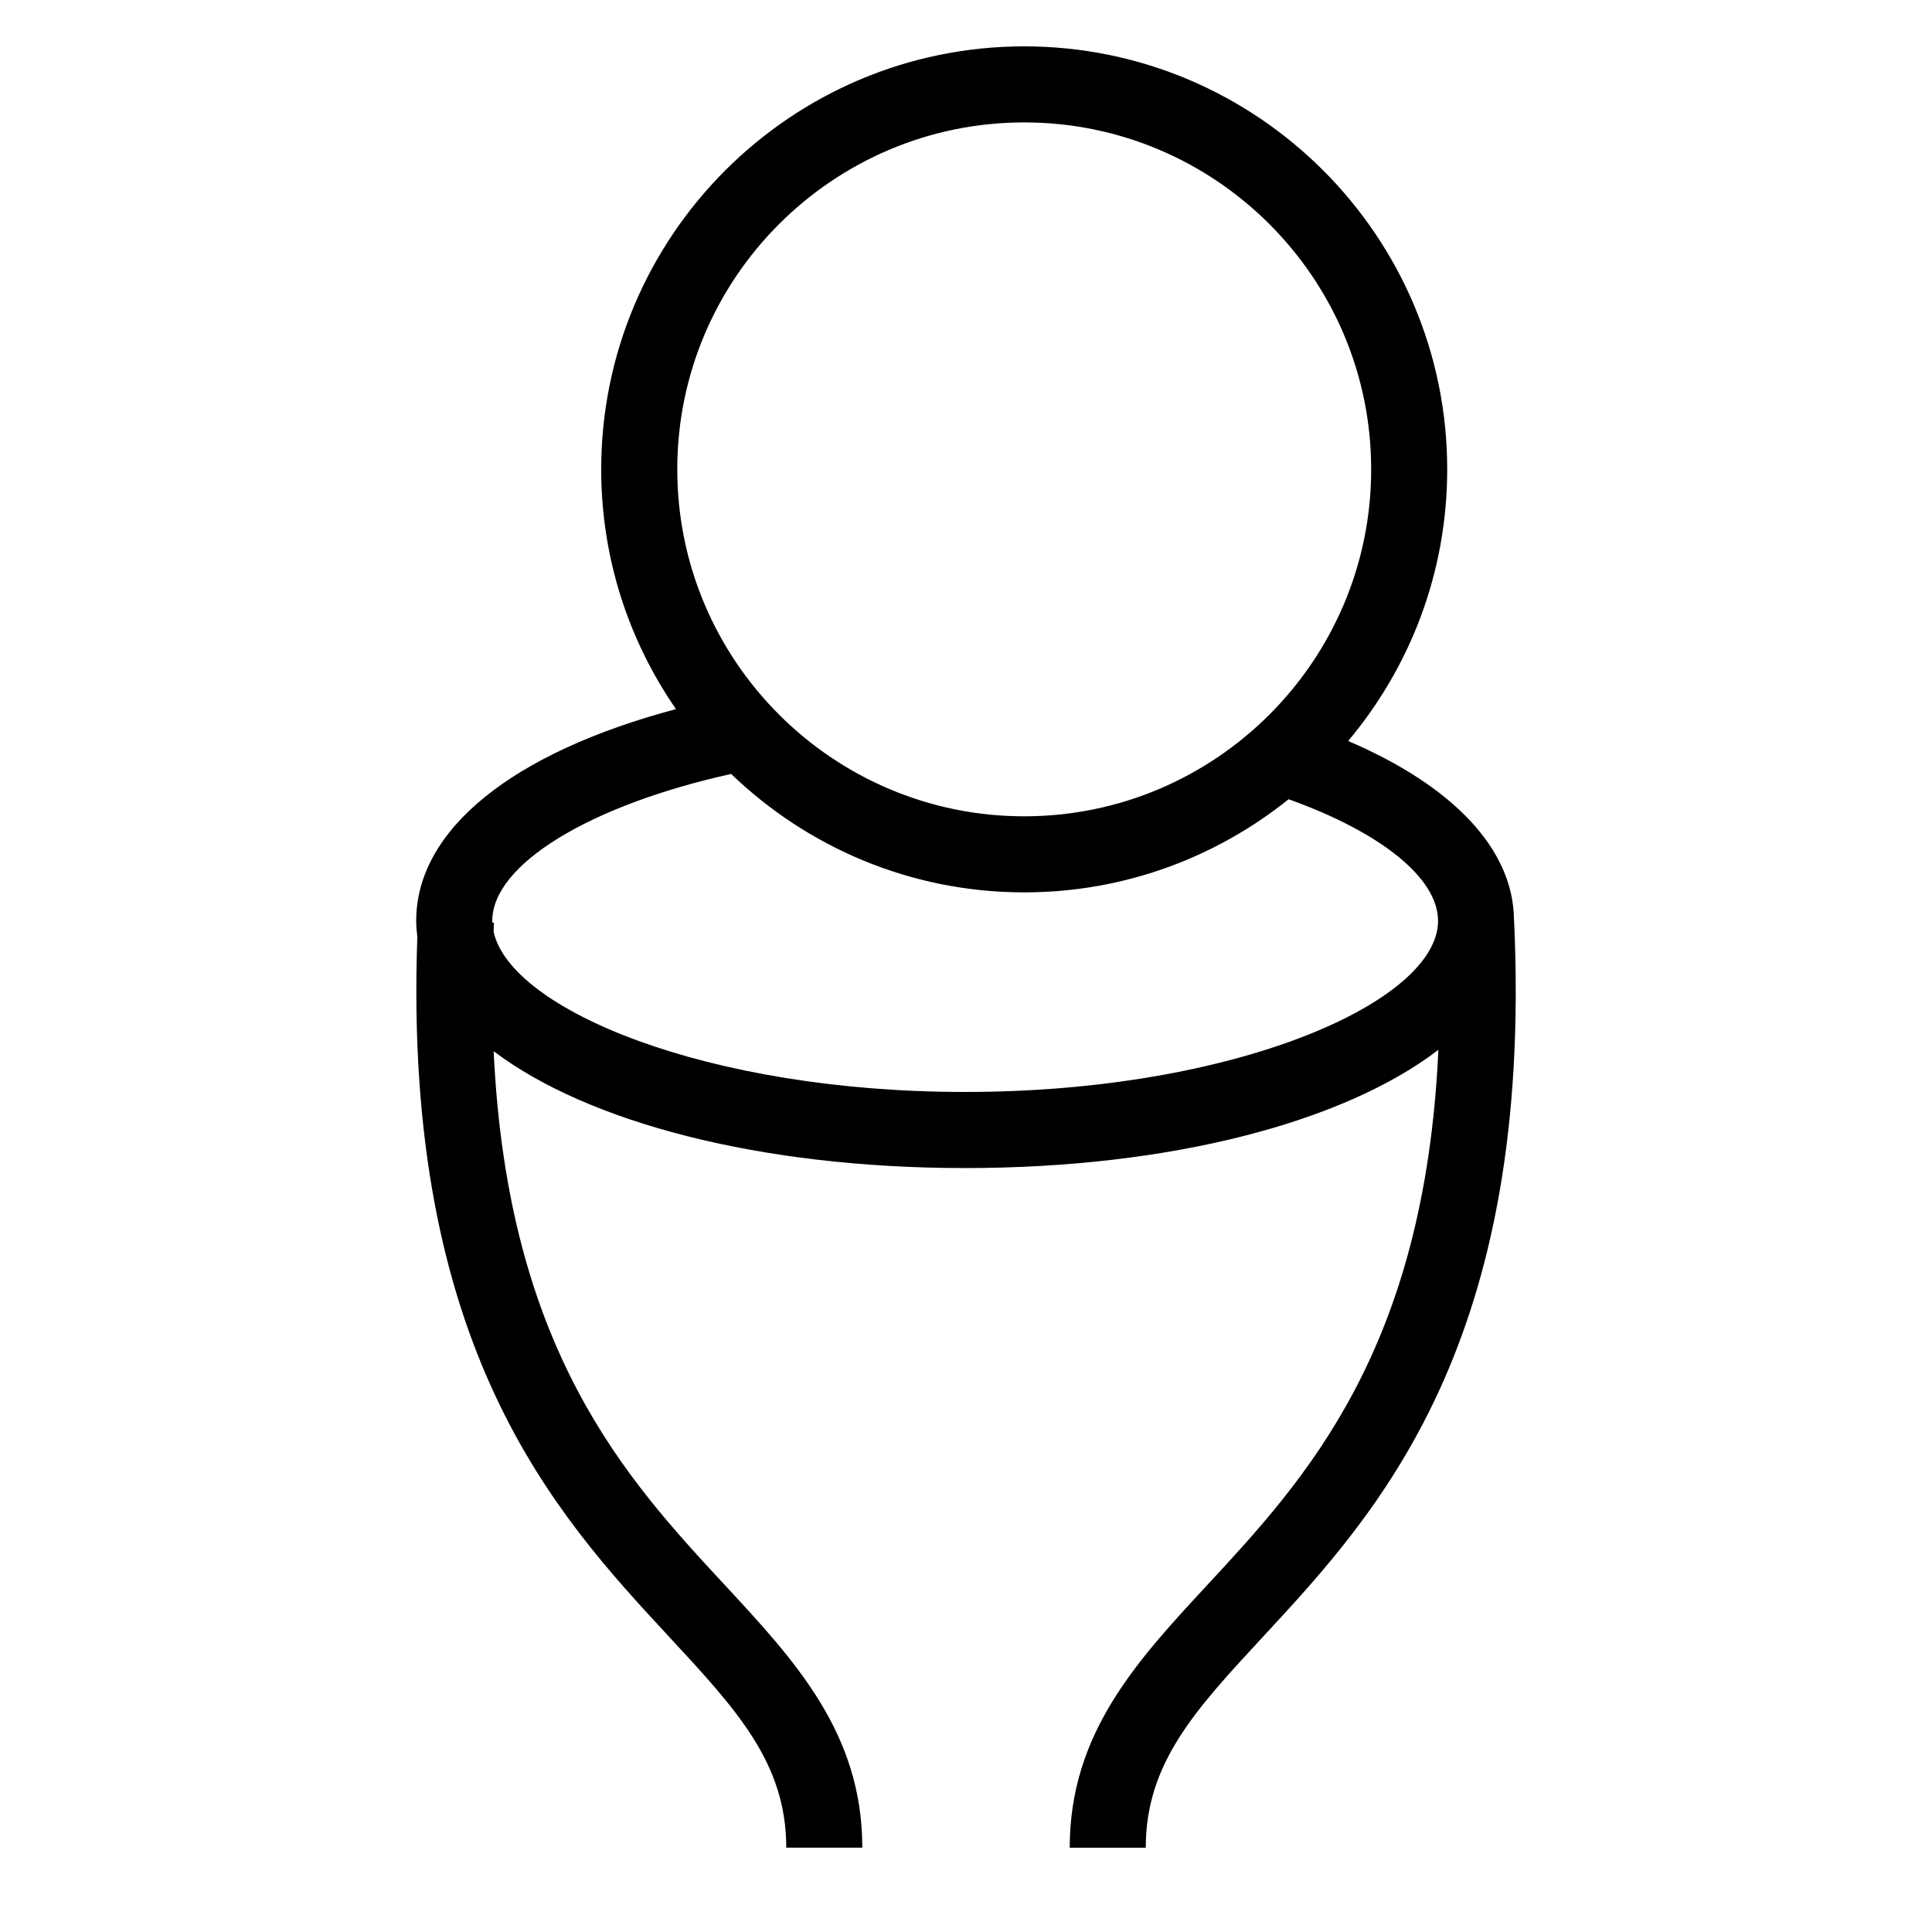
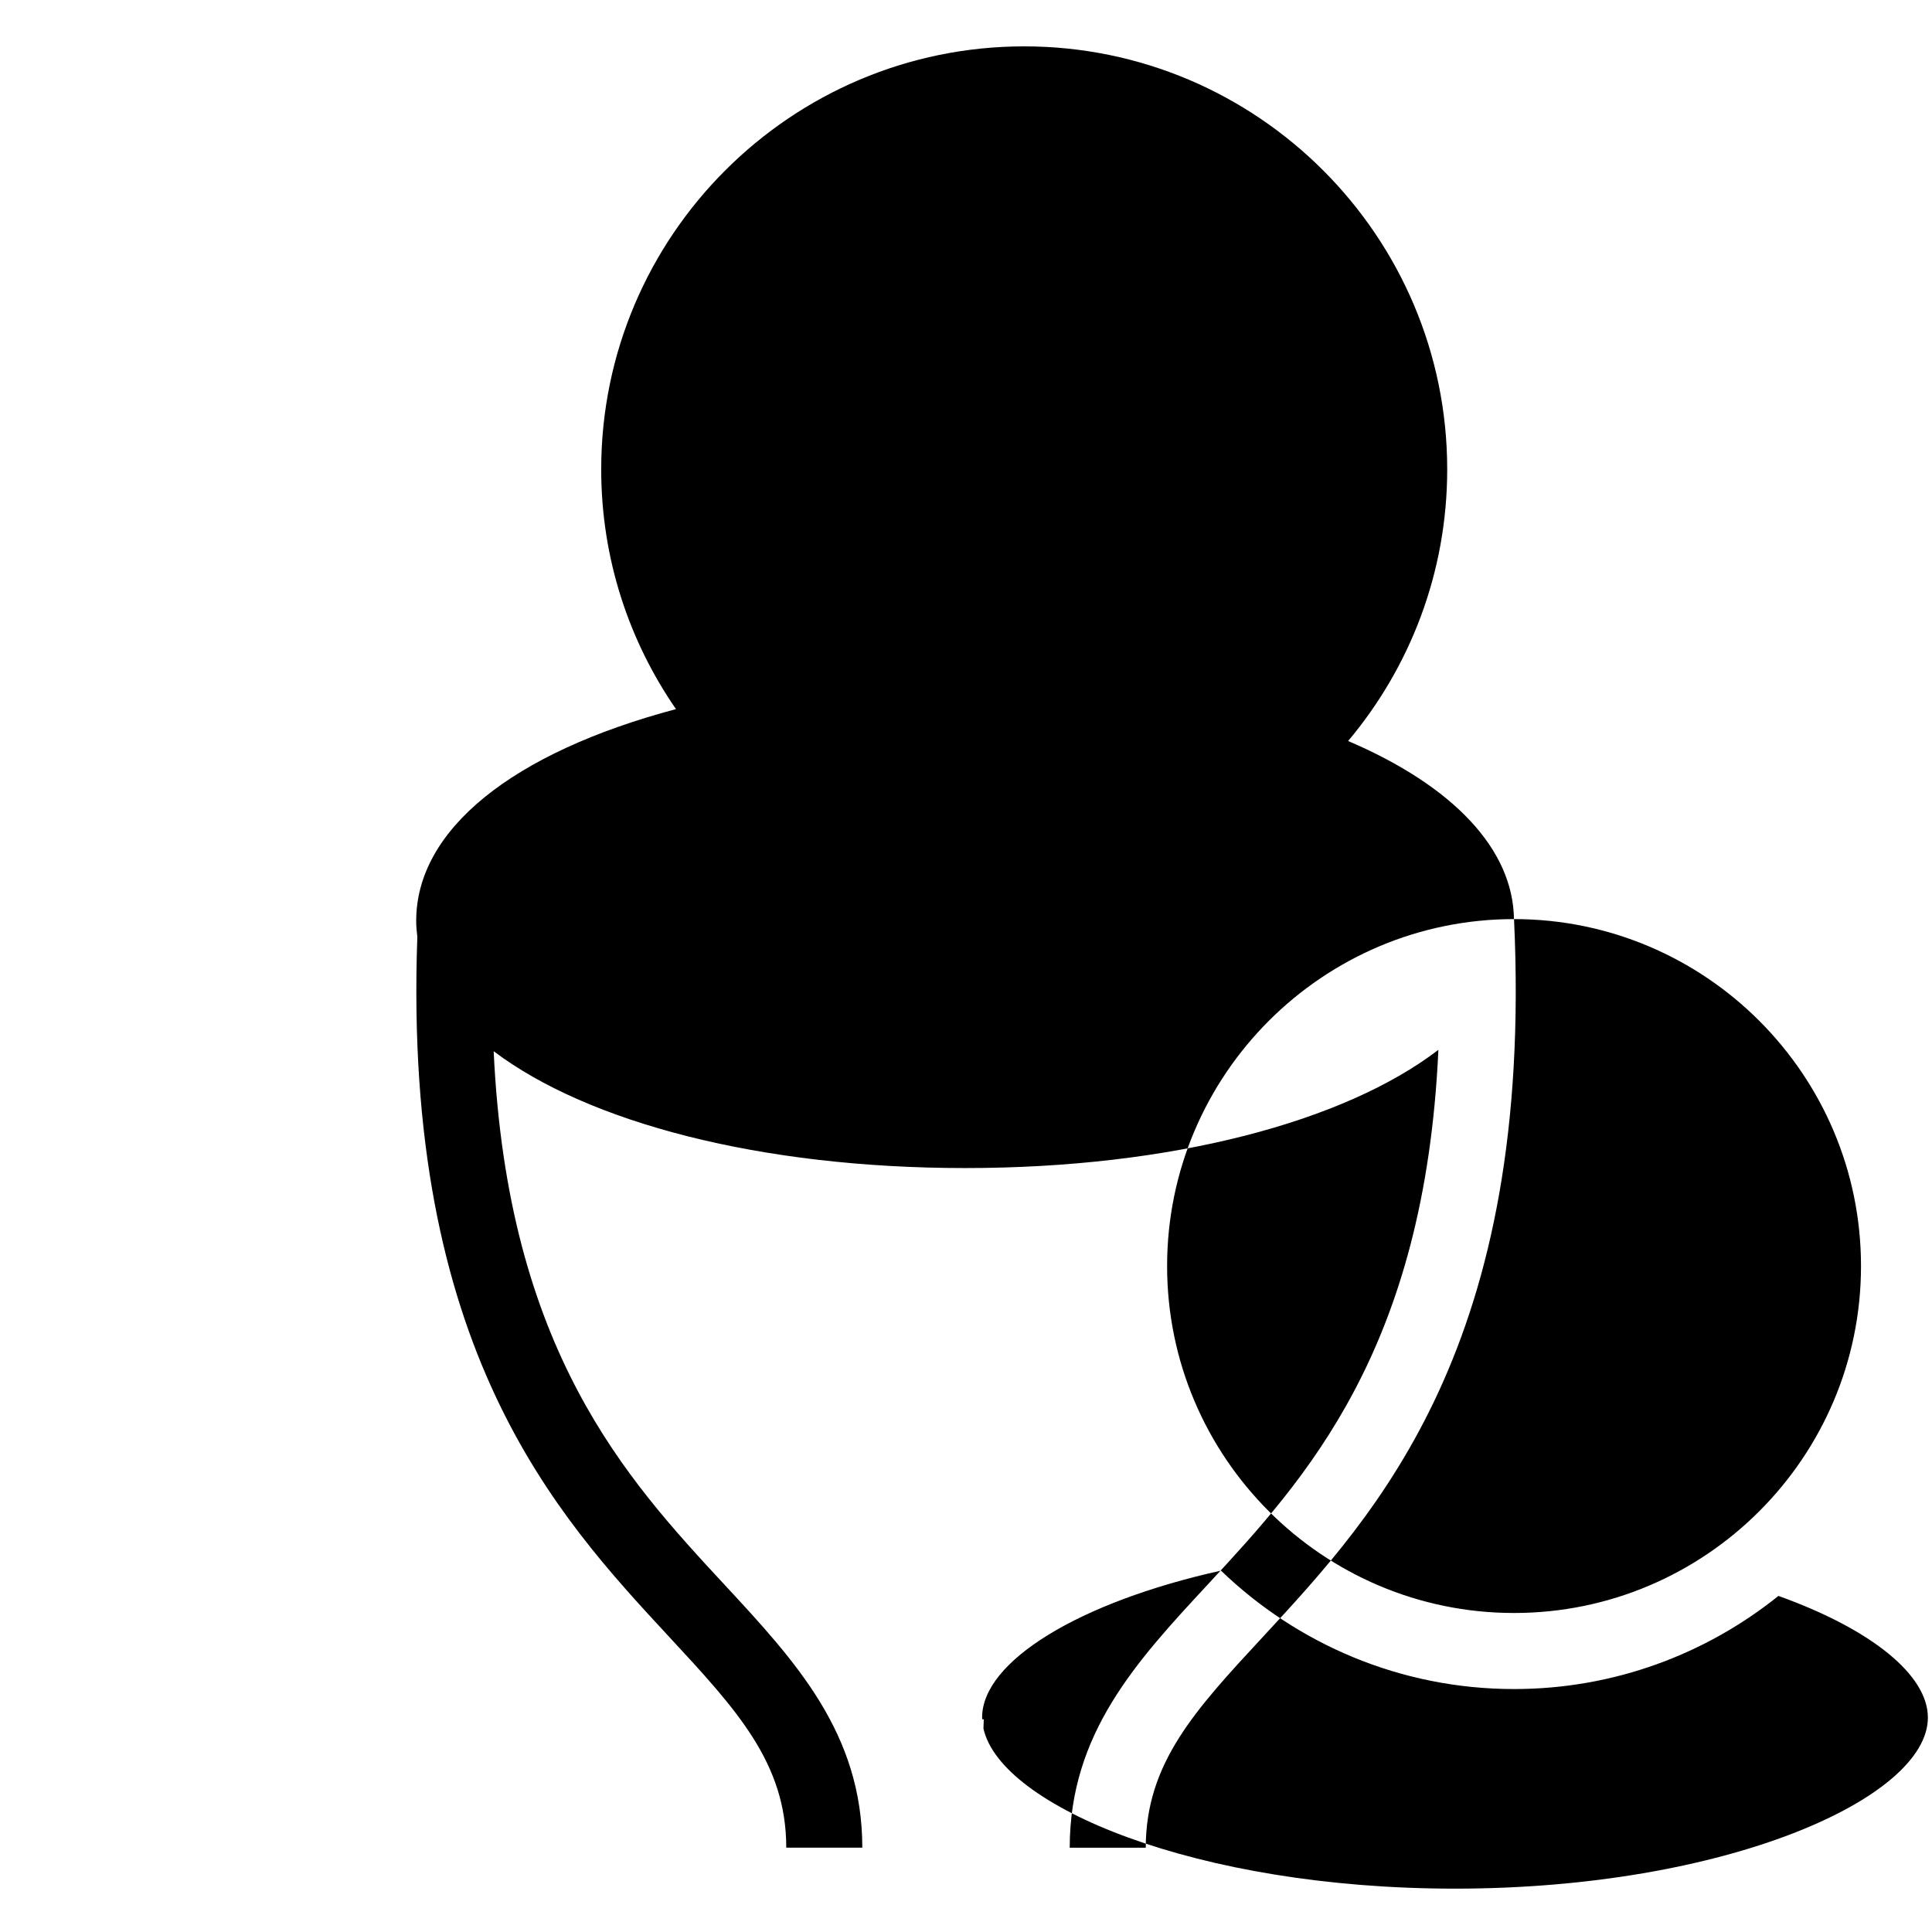
<svg xmlns="http://www.w3.org/2000/svg" fill="#000000" width="800px" height="800px" version="1.1" viewBox="144 144 512 512">
-   <path d="m545.24 387.57h-0.02c-0.262-18.523-16.055-35.273-43.953-47.195 16.375-19.492 26.258-44.602 26.258-71.988 0-61.812-50.285-112.1-112.1-112.1s-112.1 50.285-112.1 112.1c0 23.578 7.336 45.457 19.816 63.535-43.398 11.543-68.844 31.965-68.844 56.121 0 1.422 0.121 2.828 0.301 4.219-3.906 109.23 36.781 153.21 66.633 185.41 18.078 19.496 31.137 33.582 31.137 55.977h20.152c0-30.301-17.734-49.43-36.508-69.676-25.957-28-57.496-62.074-61.184-141.39 24.965 18.859 70.57 30.965 124.95 30.965 54.723 0 100.55-12.27 125.41-31.332-3.613 79.582-35.199 113.72-61.191 141.77-18.777 20.254-36.508 39.379-36.508 69.676h20.152c0-22.395 13.059-36.48 31.137-55.977 30.262-32.668 71.727-77.395 66.457-190.1zm-129.81-211.13c50.699 0 91.945 41.246 91.945 91.945 0 50.699-41.246 91.945-91.945 91.945-50.699 0-91.945-41.246-91.945-91.945 0-50.699 41.246-91.945 91.945-91.945zm-15.656 256.94c-68.508 0-120.44-21.84-124.96-42.449 0.035-0.816 0.047-1.598 0.086-2.422l-0.406-0.02c-0.004-0.152-0.035-0.301-0.035-0.449 0-14.934 25.789-30.625 63.305-38.938 20.164 19.41 47.539 31.383 77.672 31.383 26.496 0 50.855-9.262 70.059-24.68 24.57 8.797 39.605 20.934 39.605 32.238 0 21.395-53.594 45.336-125.32 45.336z" />
+   <path d="m545.24 387.57h-0.02c-0.262-18.523-16.055-35.273-43.953-47.195 16.375-19.492 26.258-44.602 26.258-71.988 0-61.812-50.285-112.1-112.1-112.1s-112.1 50.285-112.1 112.1c0 23.578 7.336 45.457 19.816 63.535-43.398 11.543-68.844 31.965-68.844 56.121 0 1.422 0.121 2.828 0.301 4.219-3.906 109.23 36.781 153.21 66.633 185.41 18.078 19.496 31.137 33.582 31.137 55.977h20.152c0-30.301-17.734-49.43-36.508-69.676-25.957-28-57.496-62.074-61.184-141.39 24.965 18.859 70.57 30.965 124.95 30.965 54.723 0 100.55-12.27 125.41-31.332-3.613 79.582-35.199 113.72-61.191 141.77-18.777 20.254-36.508 39.379-36.508 69.676h20.152c0-22.395 13.059-36.48 31.137-55.977 30.262-32.668 71.727-77.395 66.457-190.1zc50.699 0 91.945 41.246 91.945 91.945 0 50.699-41.246 91.945-91.945 91.945-50.699 0-91.945-41.246-91.945-91.945 0-50.699 41.246-91.945 91.945-91.945zm-15.656 256.94c-68.508 0-120.44-21.84-124.96-42.449 0.035-0.816 0.047-1.598 0.086-2.422l-0.406-0.02c-0.004-0.152-0.035-0.301-0.035-0.449 0-14.934 25.789-30.625 63.305-38.938 20.164 19.41 47.539 31.383 77.672 31.383 26.496 0 50.855-9.262 70.059-24.68 24.57 8.797 39.605 20.934 39.605 32.238 0 21.395-53.594 45.336-125.32 45.336z" />
</svg>